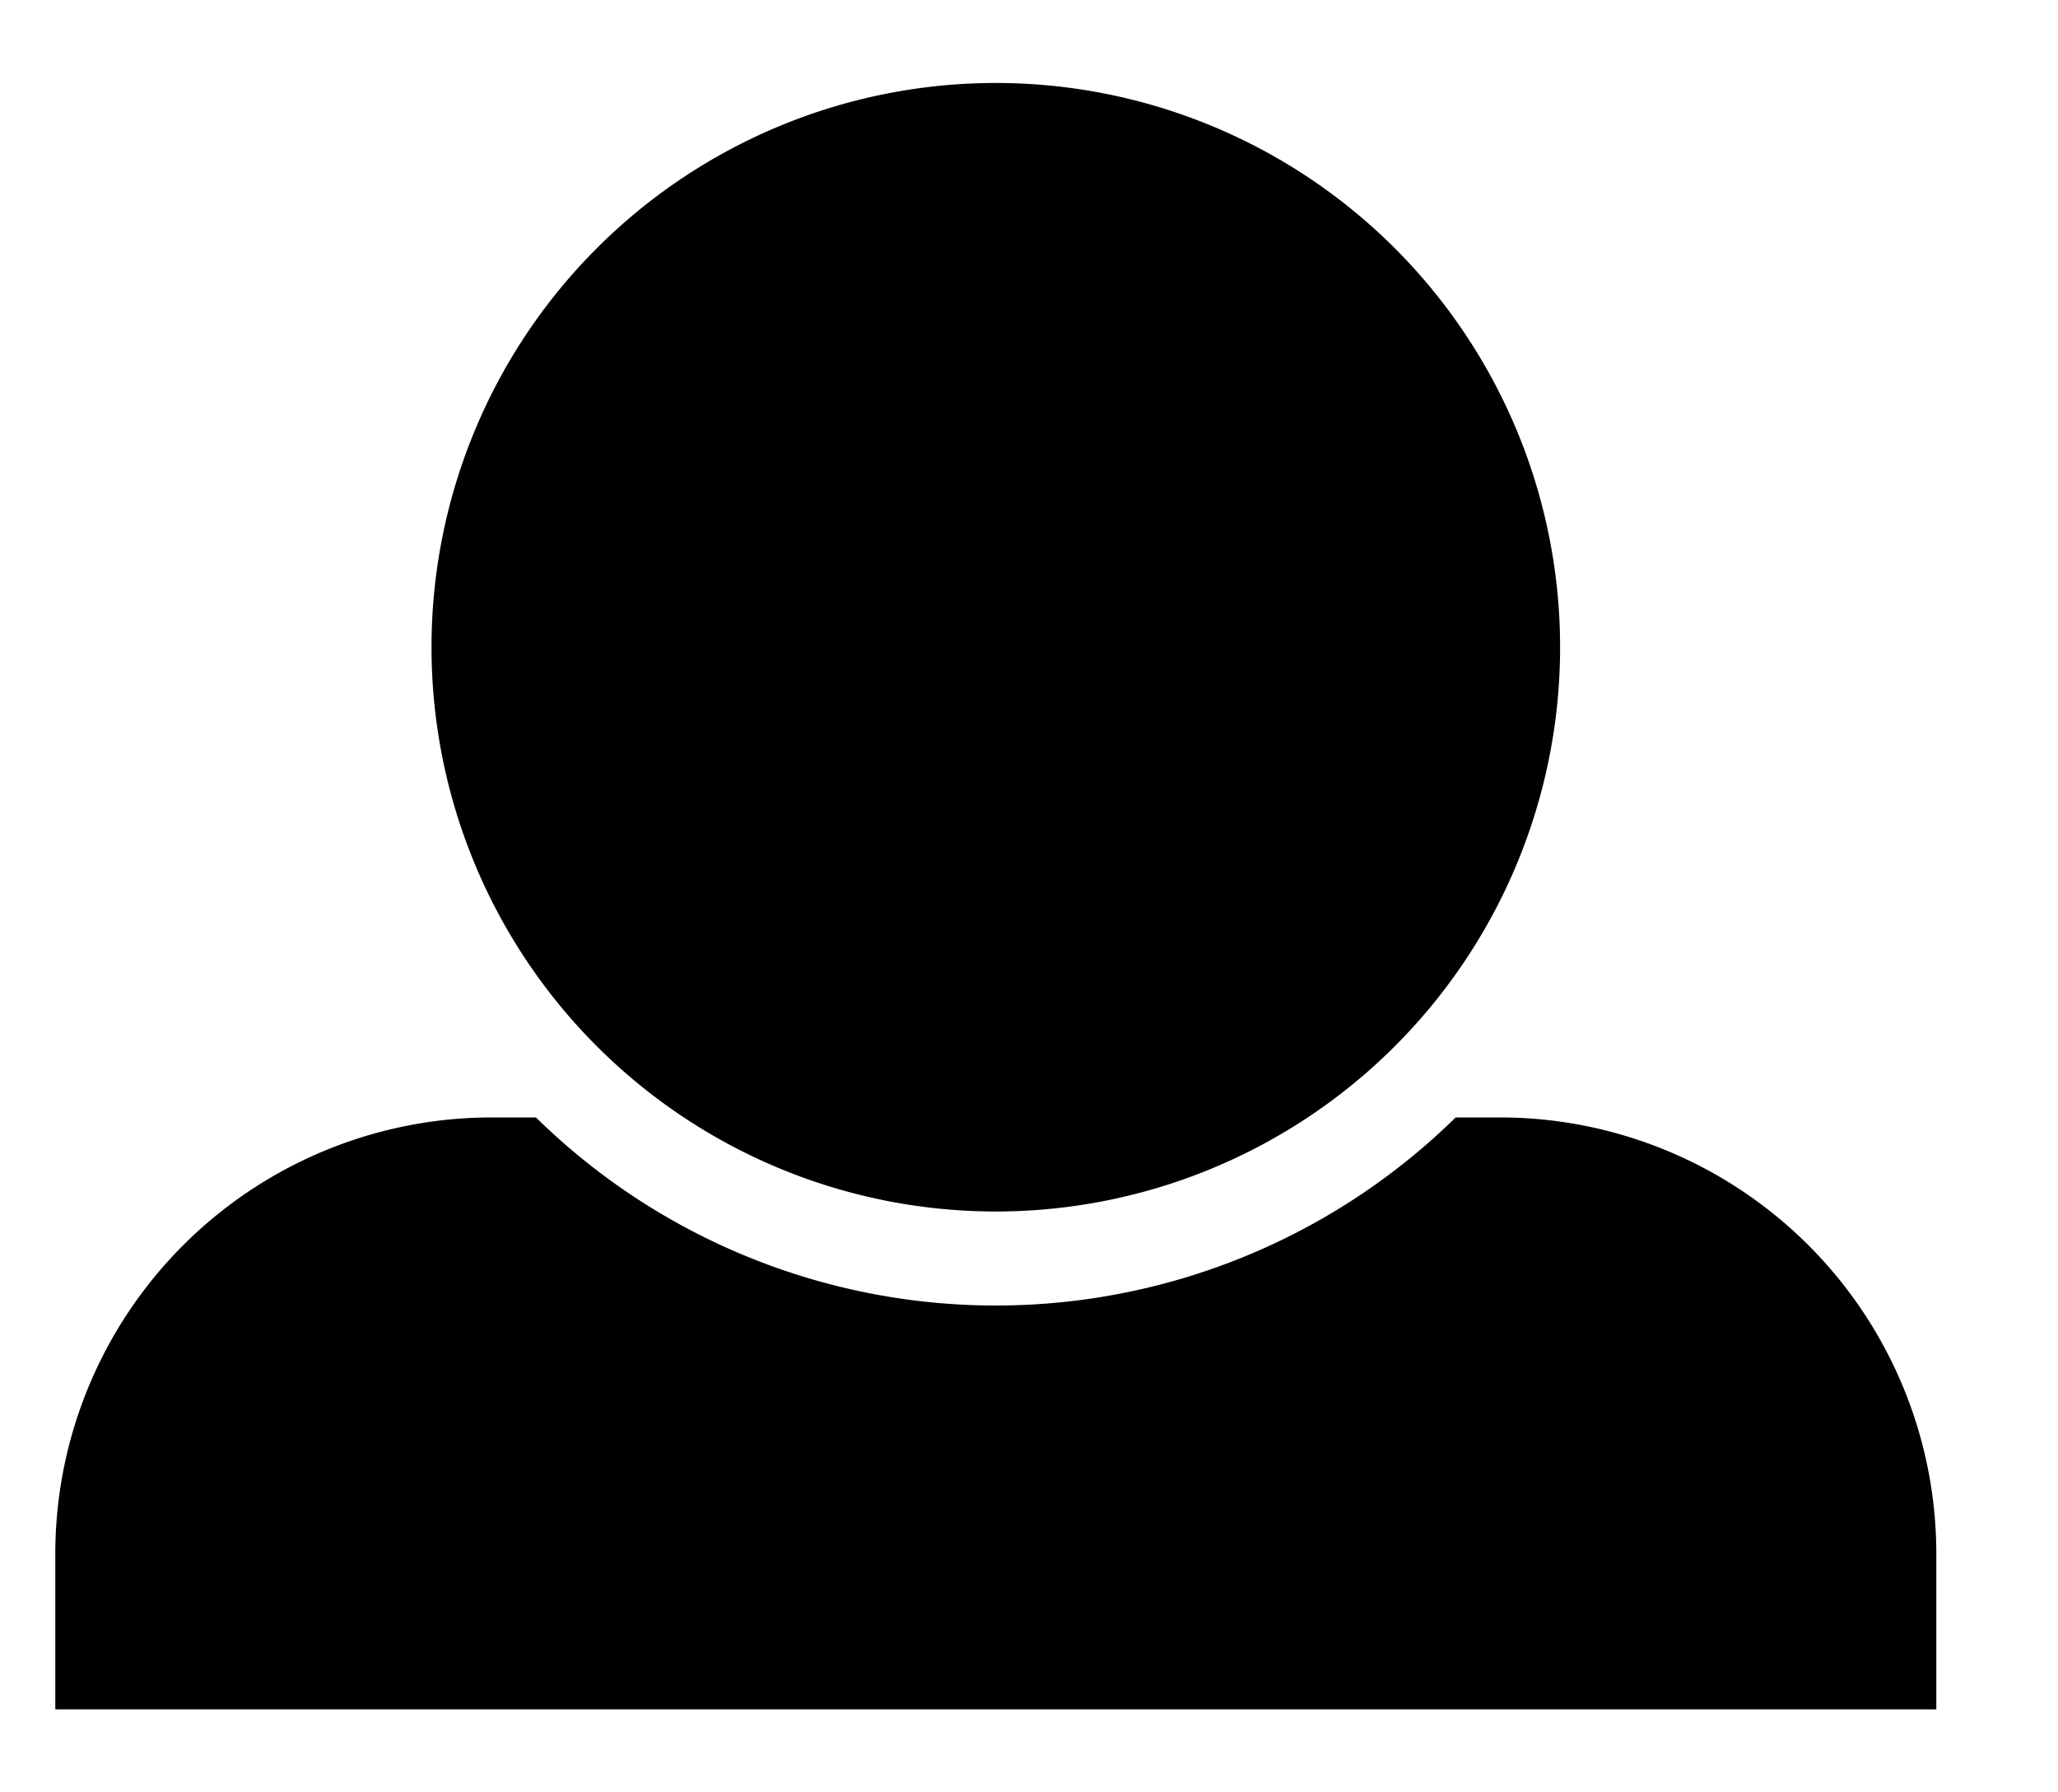
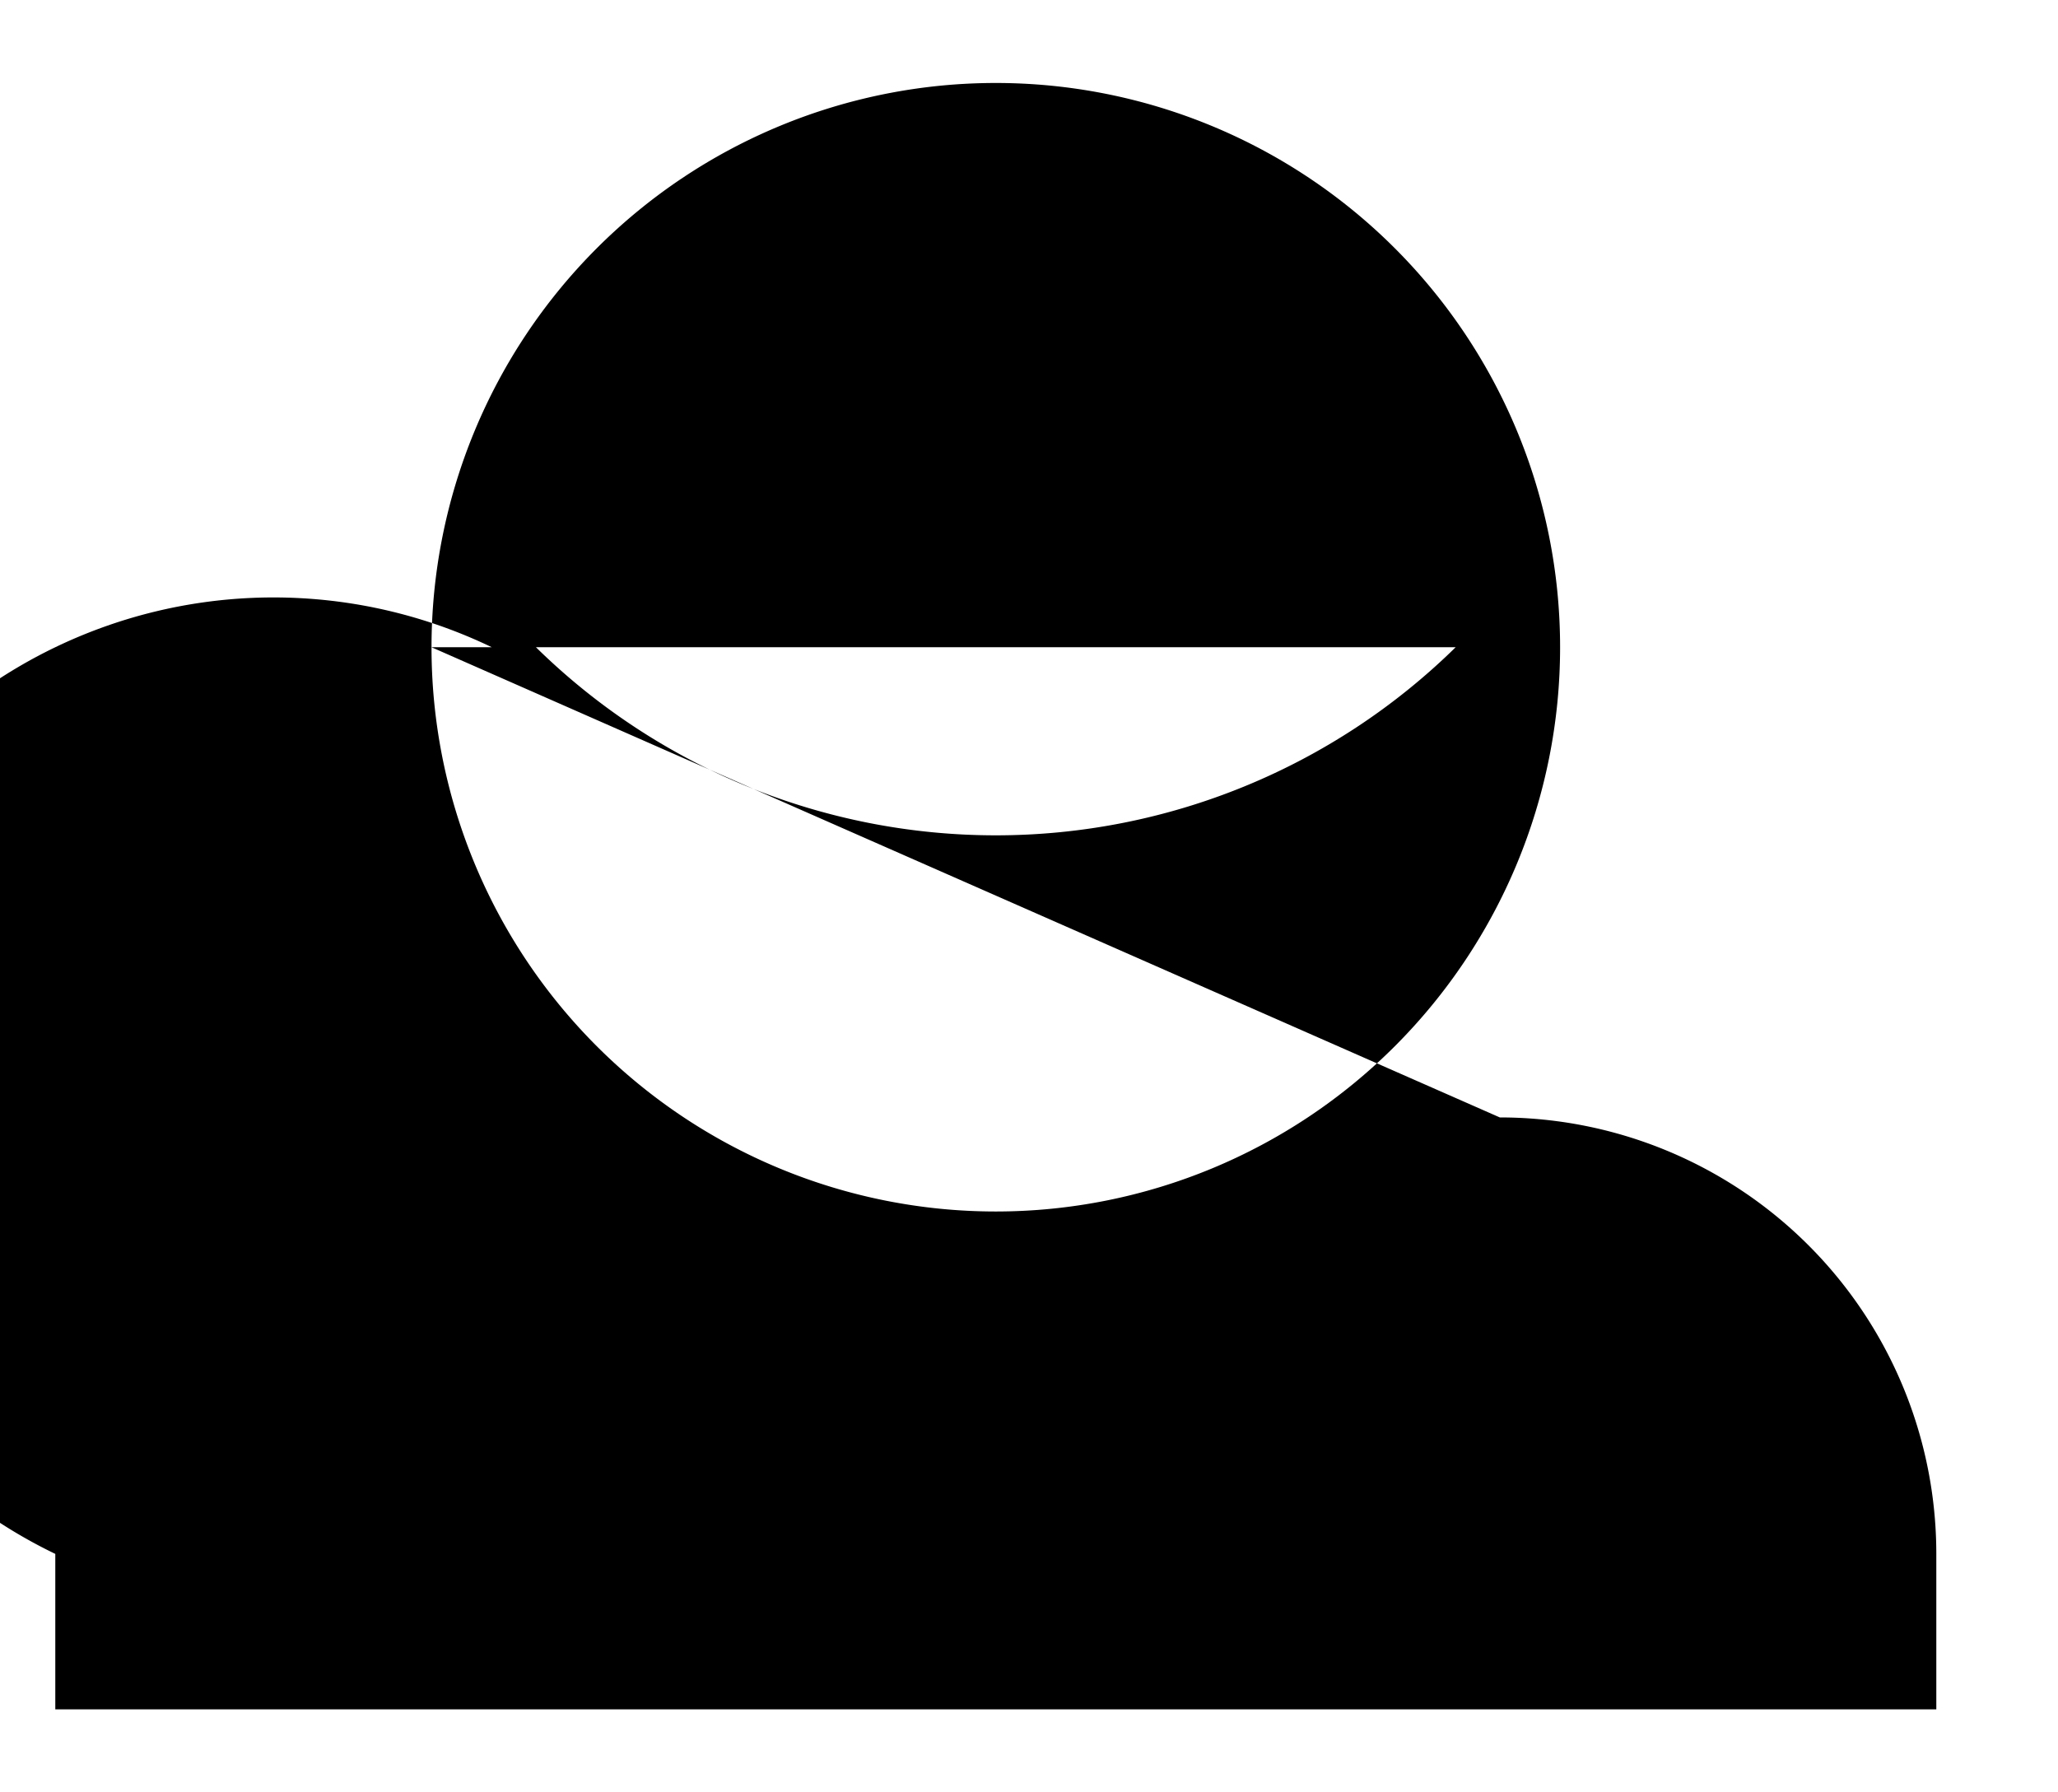
<svg xmlns="http://www.w3.org/2000/svg" width="31" height="27" viewBox="0 0 31 27">
  <defs>
    <style>
      .cls-1 {
        fill-rule: evenodd;
      }
    </style>
  </defs>
-   <path id="Shape_1_copy_3" data-name="Shape 1 copy 3" class="cls-1" d="M6.5,9.75a8.5,8.5,0,1,1,8.5,8.5A8.5,8.5,0,0,1,6.5,9.75Zm16.092,7.083H21.927a9.884,9.884,0,0,1-13.854,0H7.408A6.575,6.575,0,0,0,.833,23.408V25.75H29.167V23.408A6.575,6.575,0,0,0,22.592,16.833Z" />
+   <path id="Shape_1_copy_3" data-name="Shape 1 copy 3" class="cls-1" d="M6.5,9.75a8.5,8.5,0,1,1,8.5,8.5A8.5,8.5,0,0,1,6.5,9.75ZH21.927a9.884,9.884,0,0,1-13.854,0H7.408A6.575,6.575,0,0,0,.833,23.408V25.75H29.167V23.408A6.575,6.575,0,0,0,22.592,16.833Z" />
</svg>